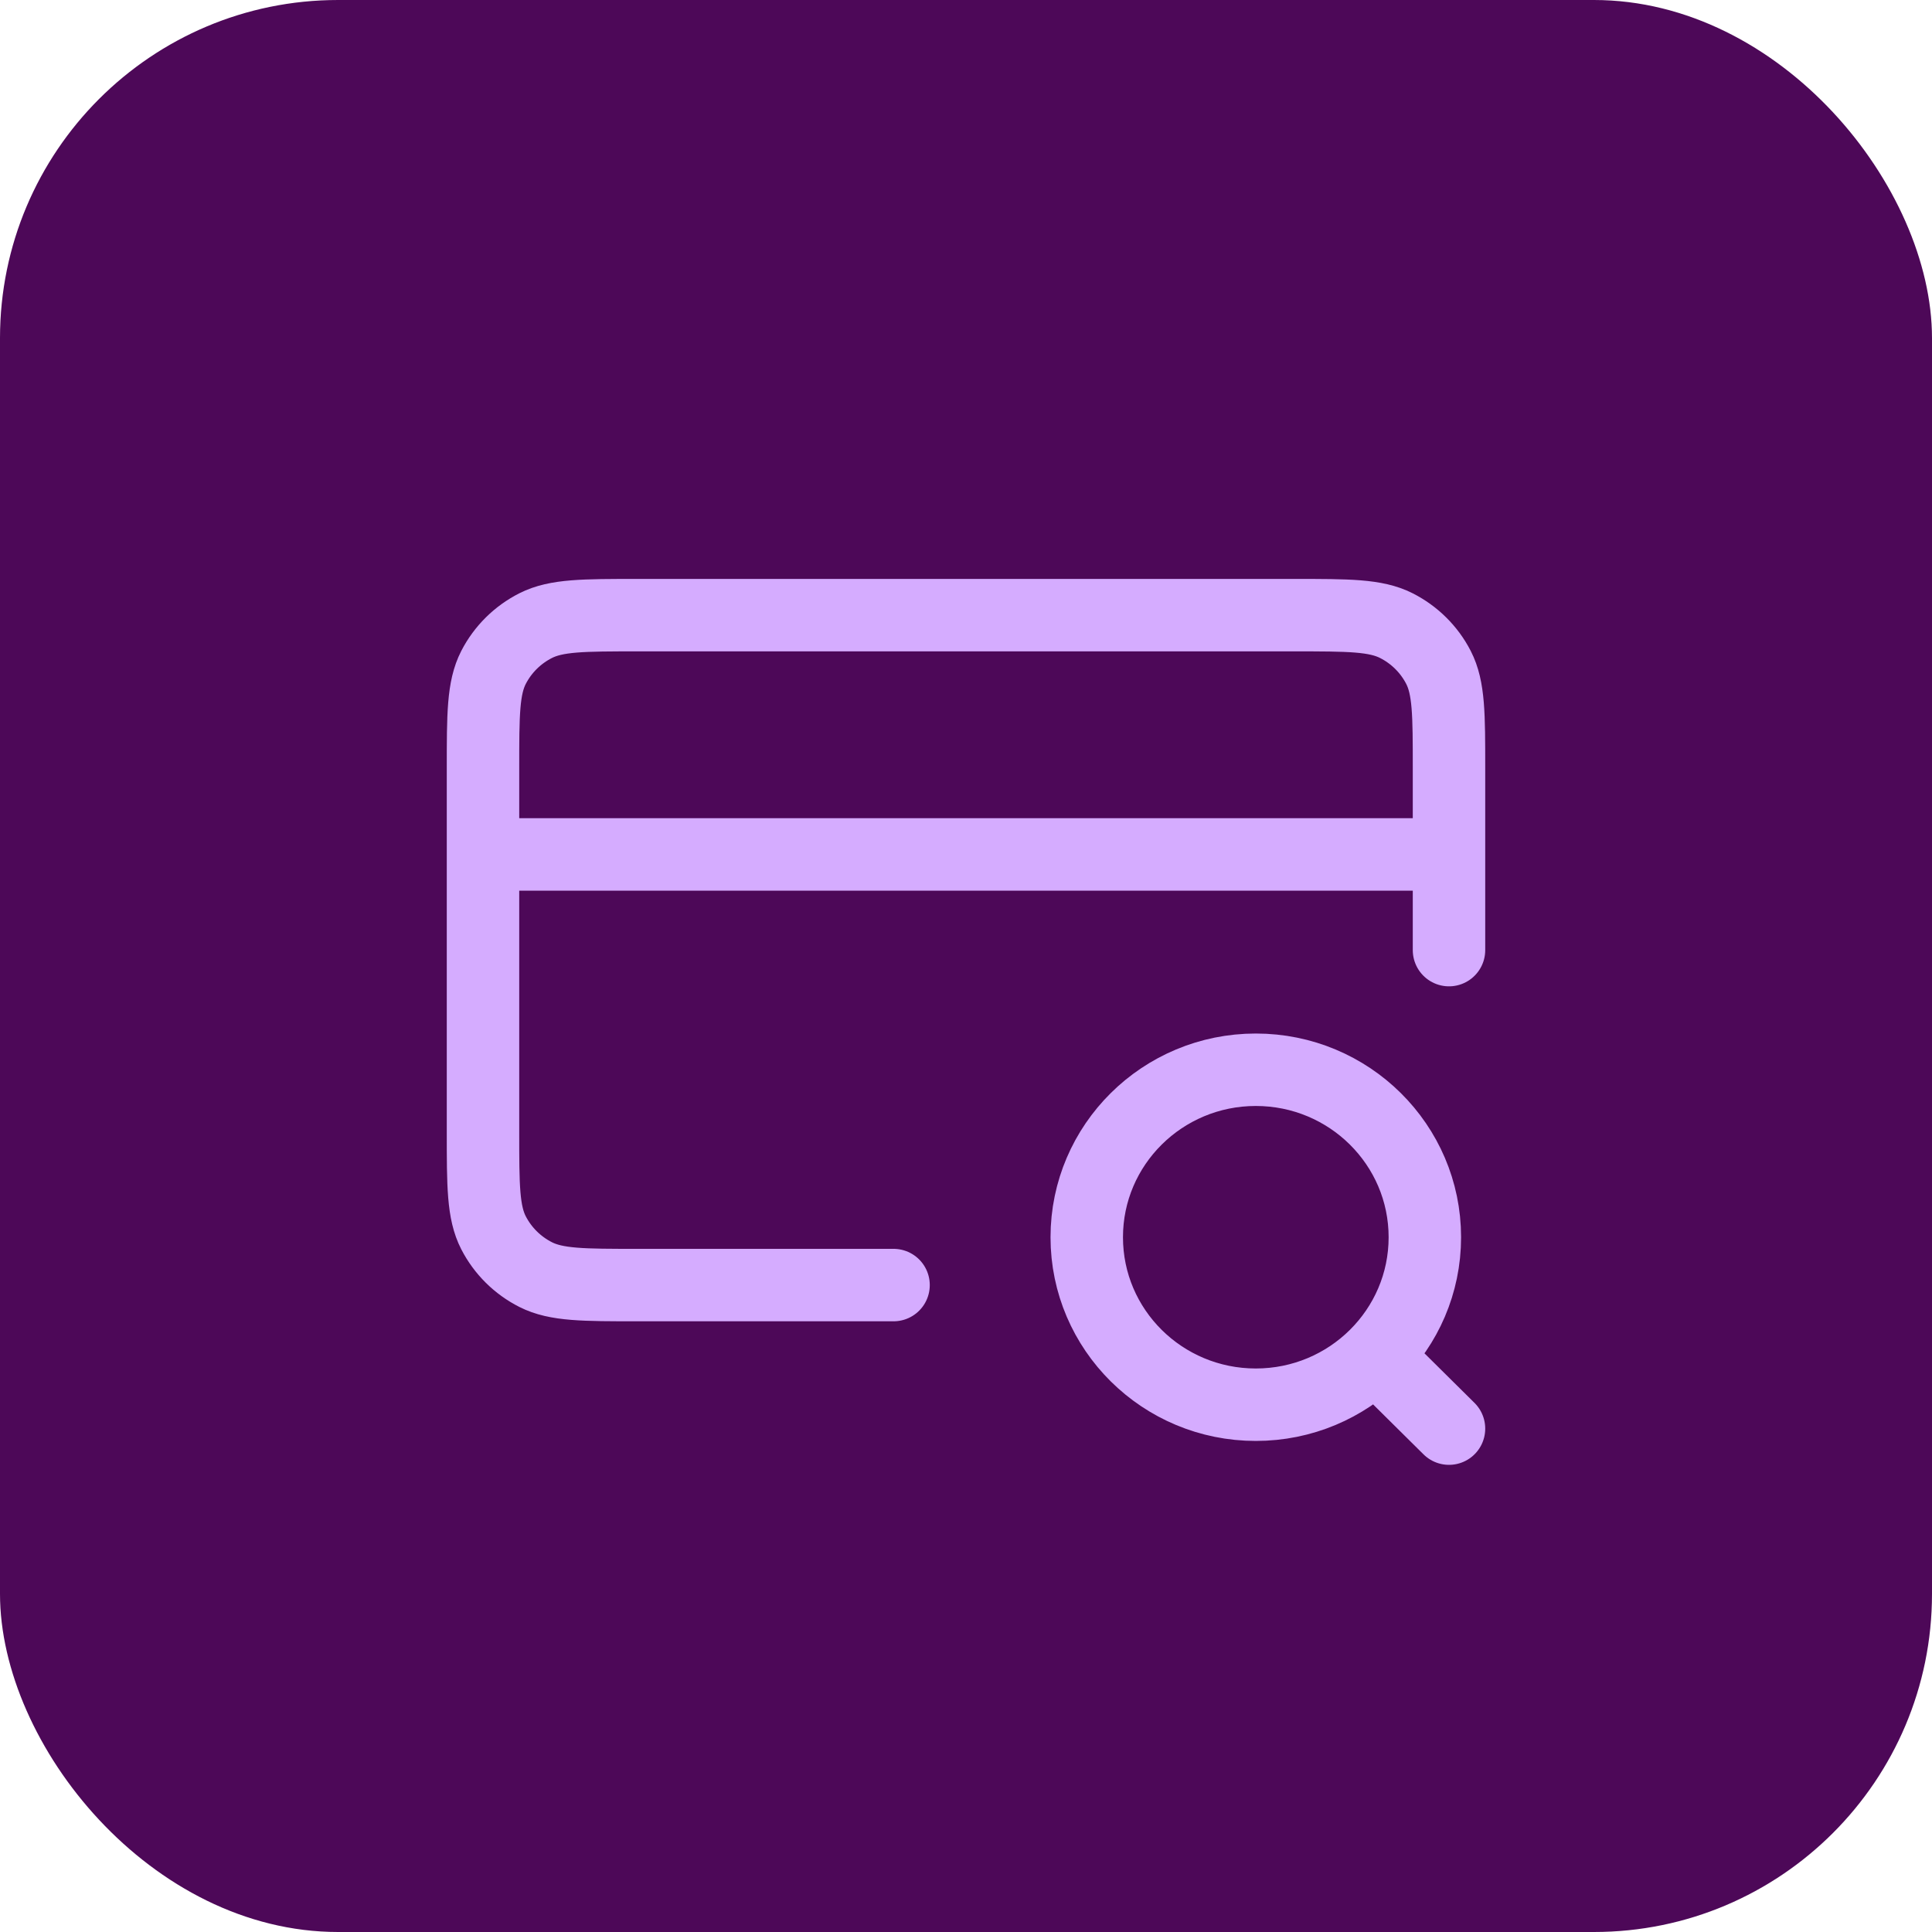
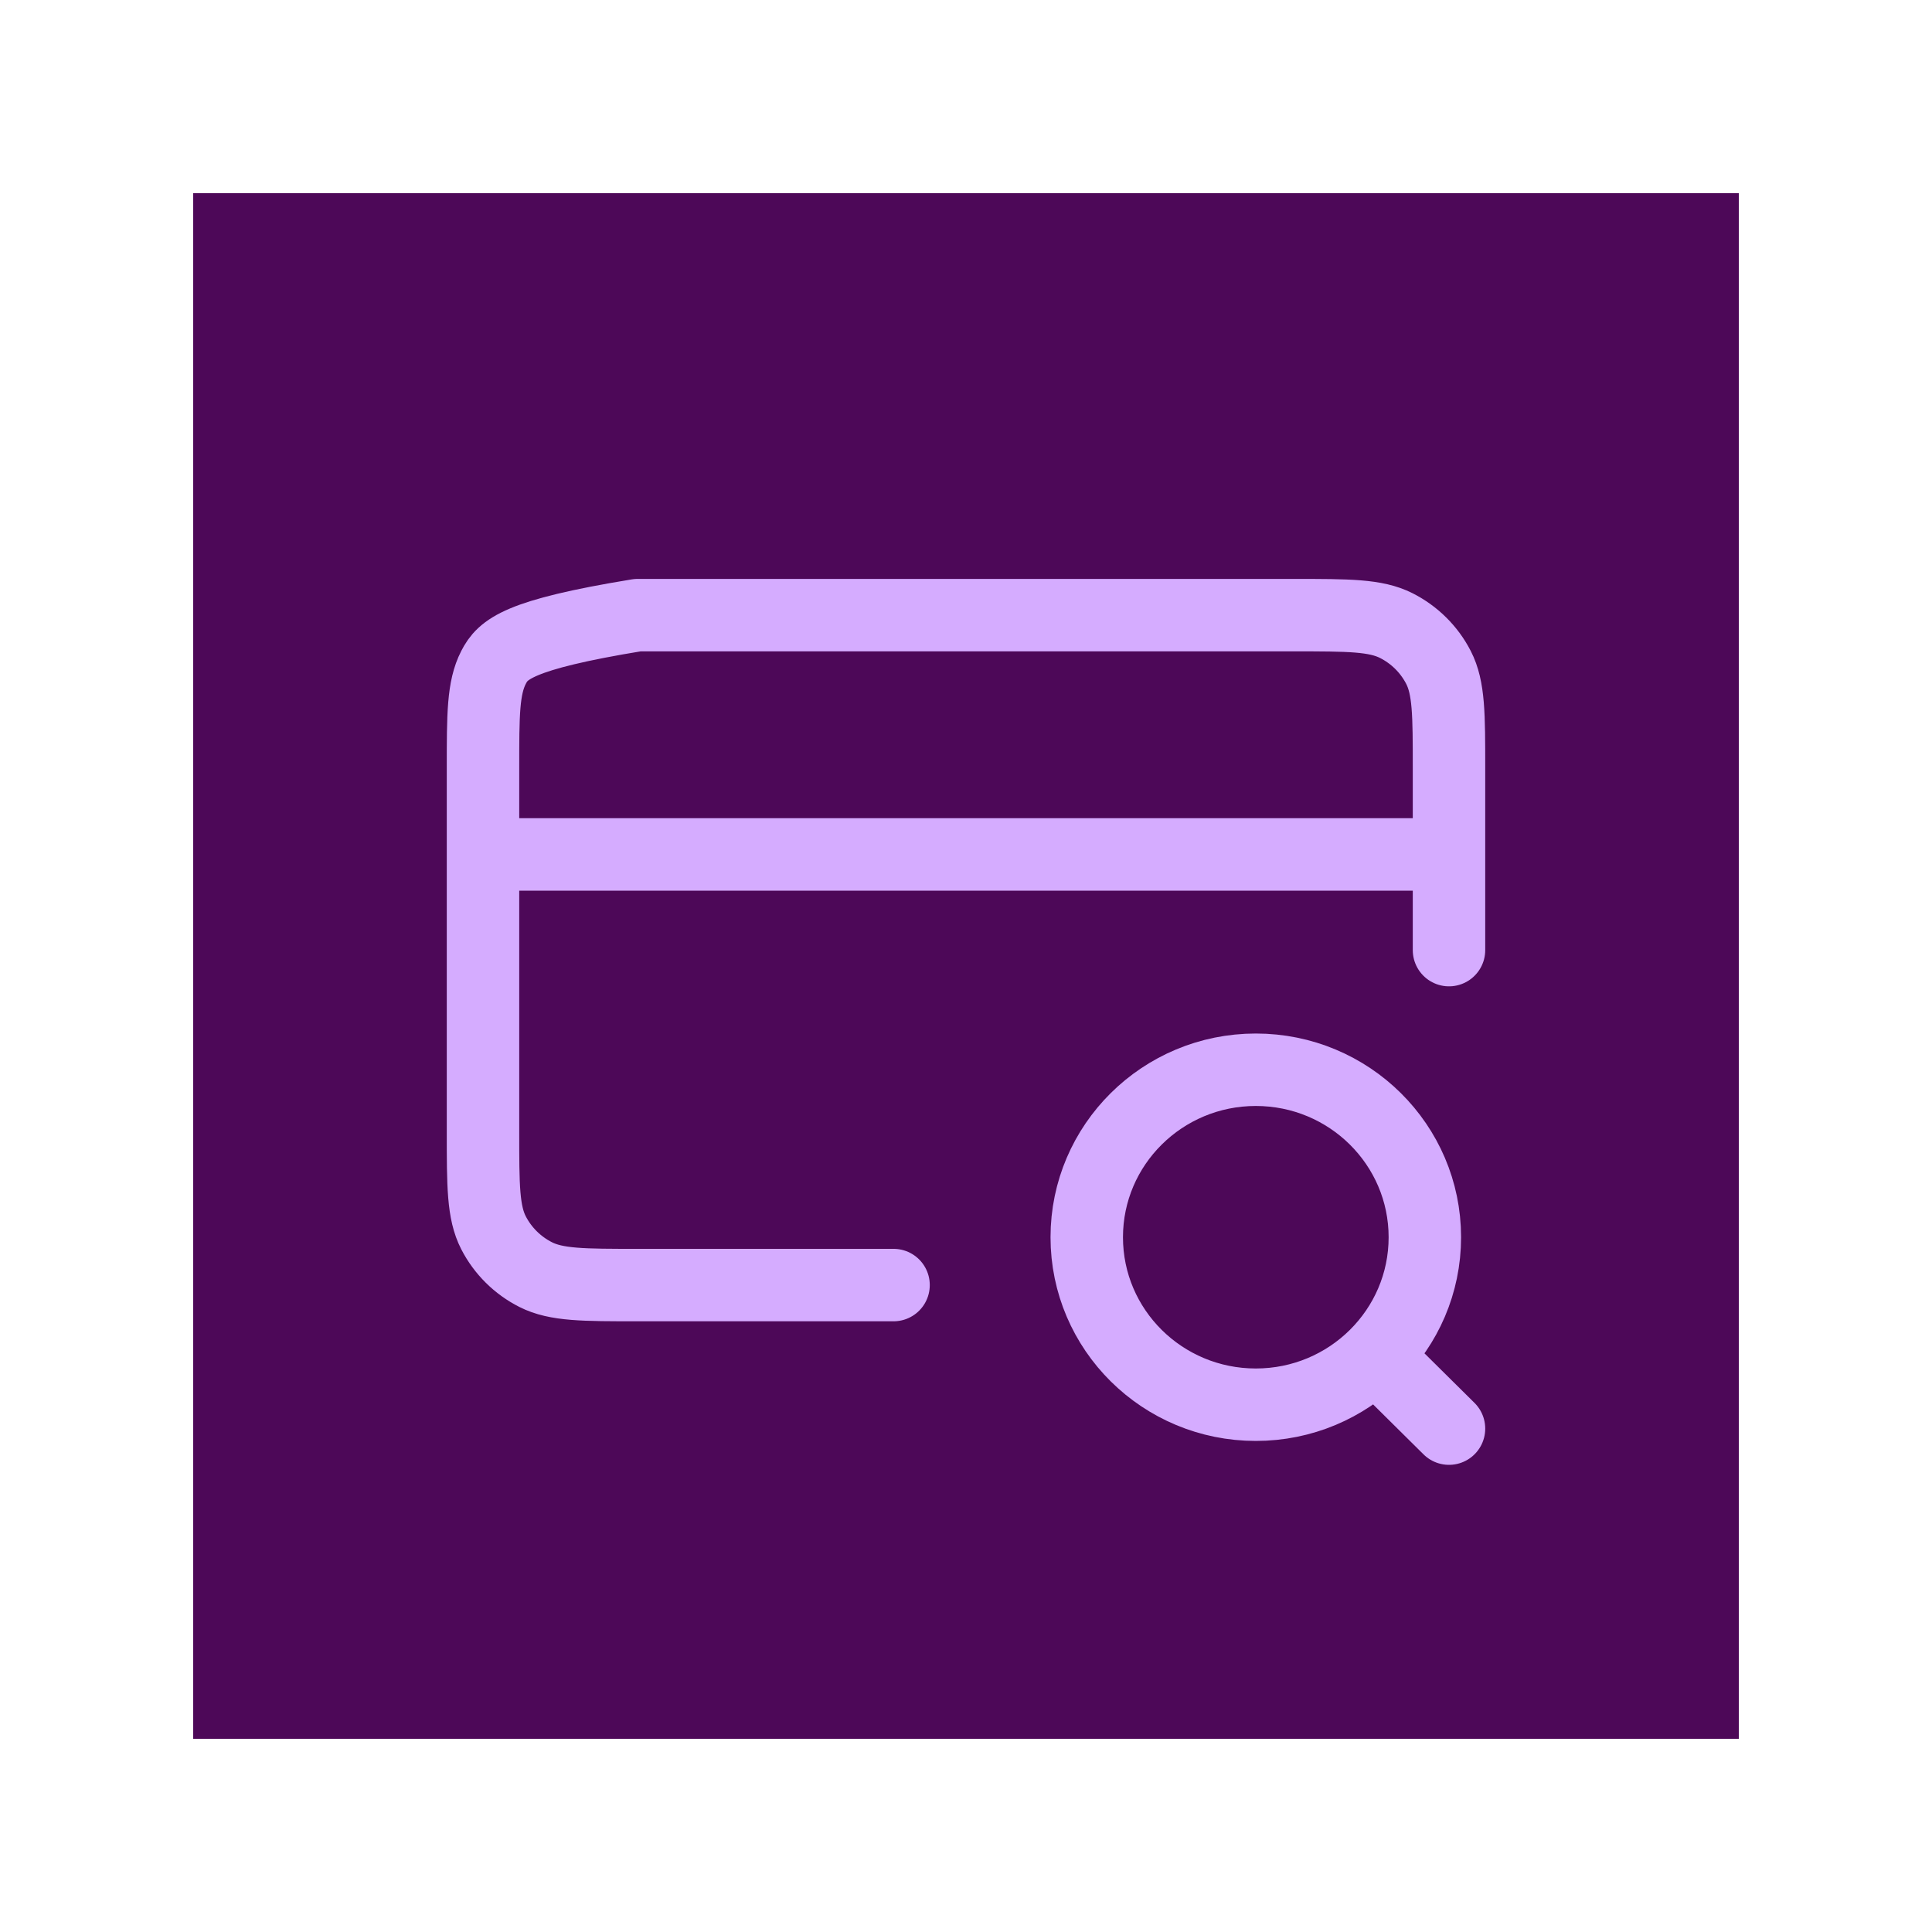
<svg xmlns="http://www.w3.org/2000/svg" width="40" height="40" viewBox="0 0 40 40" fill="none">
-   <rect width="40" height="40" rx="7" fill="#4D0858" />
  <rect width="32" height="32" transform="translate(4 4)" fill="#4D0858" />
-   <path d="M30 29.578L28.5 28.092M30 17.69H10M30 19.671V15.907C30 14.797 30 14.242 29.782 13.818C29.59 13.445 29.284 13.142 28.908 12.952C28.48 12.736 27.92 12.736 26.8 12.736H13.2C12.08 12.736 11.52 12.736 11.092 12.952C10.716 13.142 10.41 13.445 10.218 13.818C10 14.242 10 14.797 10 15.907V23.436C10 24.546 10 25.101 10.218 25.524C10.41 25.897 10.716 26.2 11.092 26.39C11.52 26.606 12.08 26.606 13.2 26.606H18.5M29.5 25.616C29.5 27.531 27.933 29.083 26 29.083C24.067 29.083 22.5 27.531 22.5 25.616C22.5 23.701 24.067 22.148 26 22.148C27.933 22.148 29.5 23.701 29.5 25.616Z" stroke="#D5ACFF" stroke-width="1.5" stroke-linecap="round" stroke-linejoin="round" />
+   <path d="M30 29.578L28.5 28.092M30 17.69H10M30 19.671V15.907C30 14.797 30 14.242 29.782 13.818C29.59 13.445 29.284 13.142 28.908 12.952C28.48 12.736 27.92 12.736 26.8 12.736H13.2C10.716 13.142 10.41 13.445 10.218 13.818C10 14.242 10 14.797 10 15.907V23.436C10 24.546 10 25.101 10.218 25.524C10.41 25.897 10.716 26.2 11.092 26.39C11.52 26.606 12.08 26.606 13.2 26.606H18.5M29.5 25.616C29.5 27.531 27.933 29.083 26 29.083C24.067 29.083 22.5 27.531 22.5 25.616C22.5 23.701 24.067 22.148 26 22.148C27.933 22.148 29.5 23.701 29.5 25.616Z" stroke="#D5ACFF" stroke-width="1.5" stroke-linecap="round" stroke-linejoin="round" />
</svg>